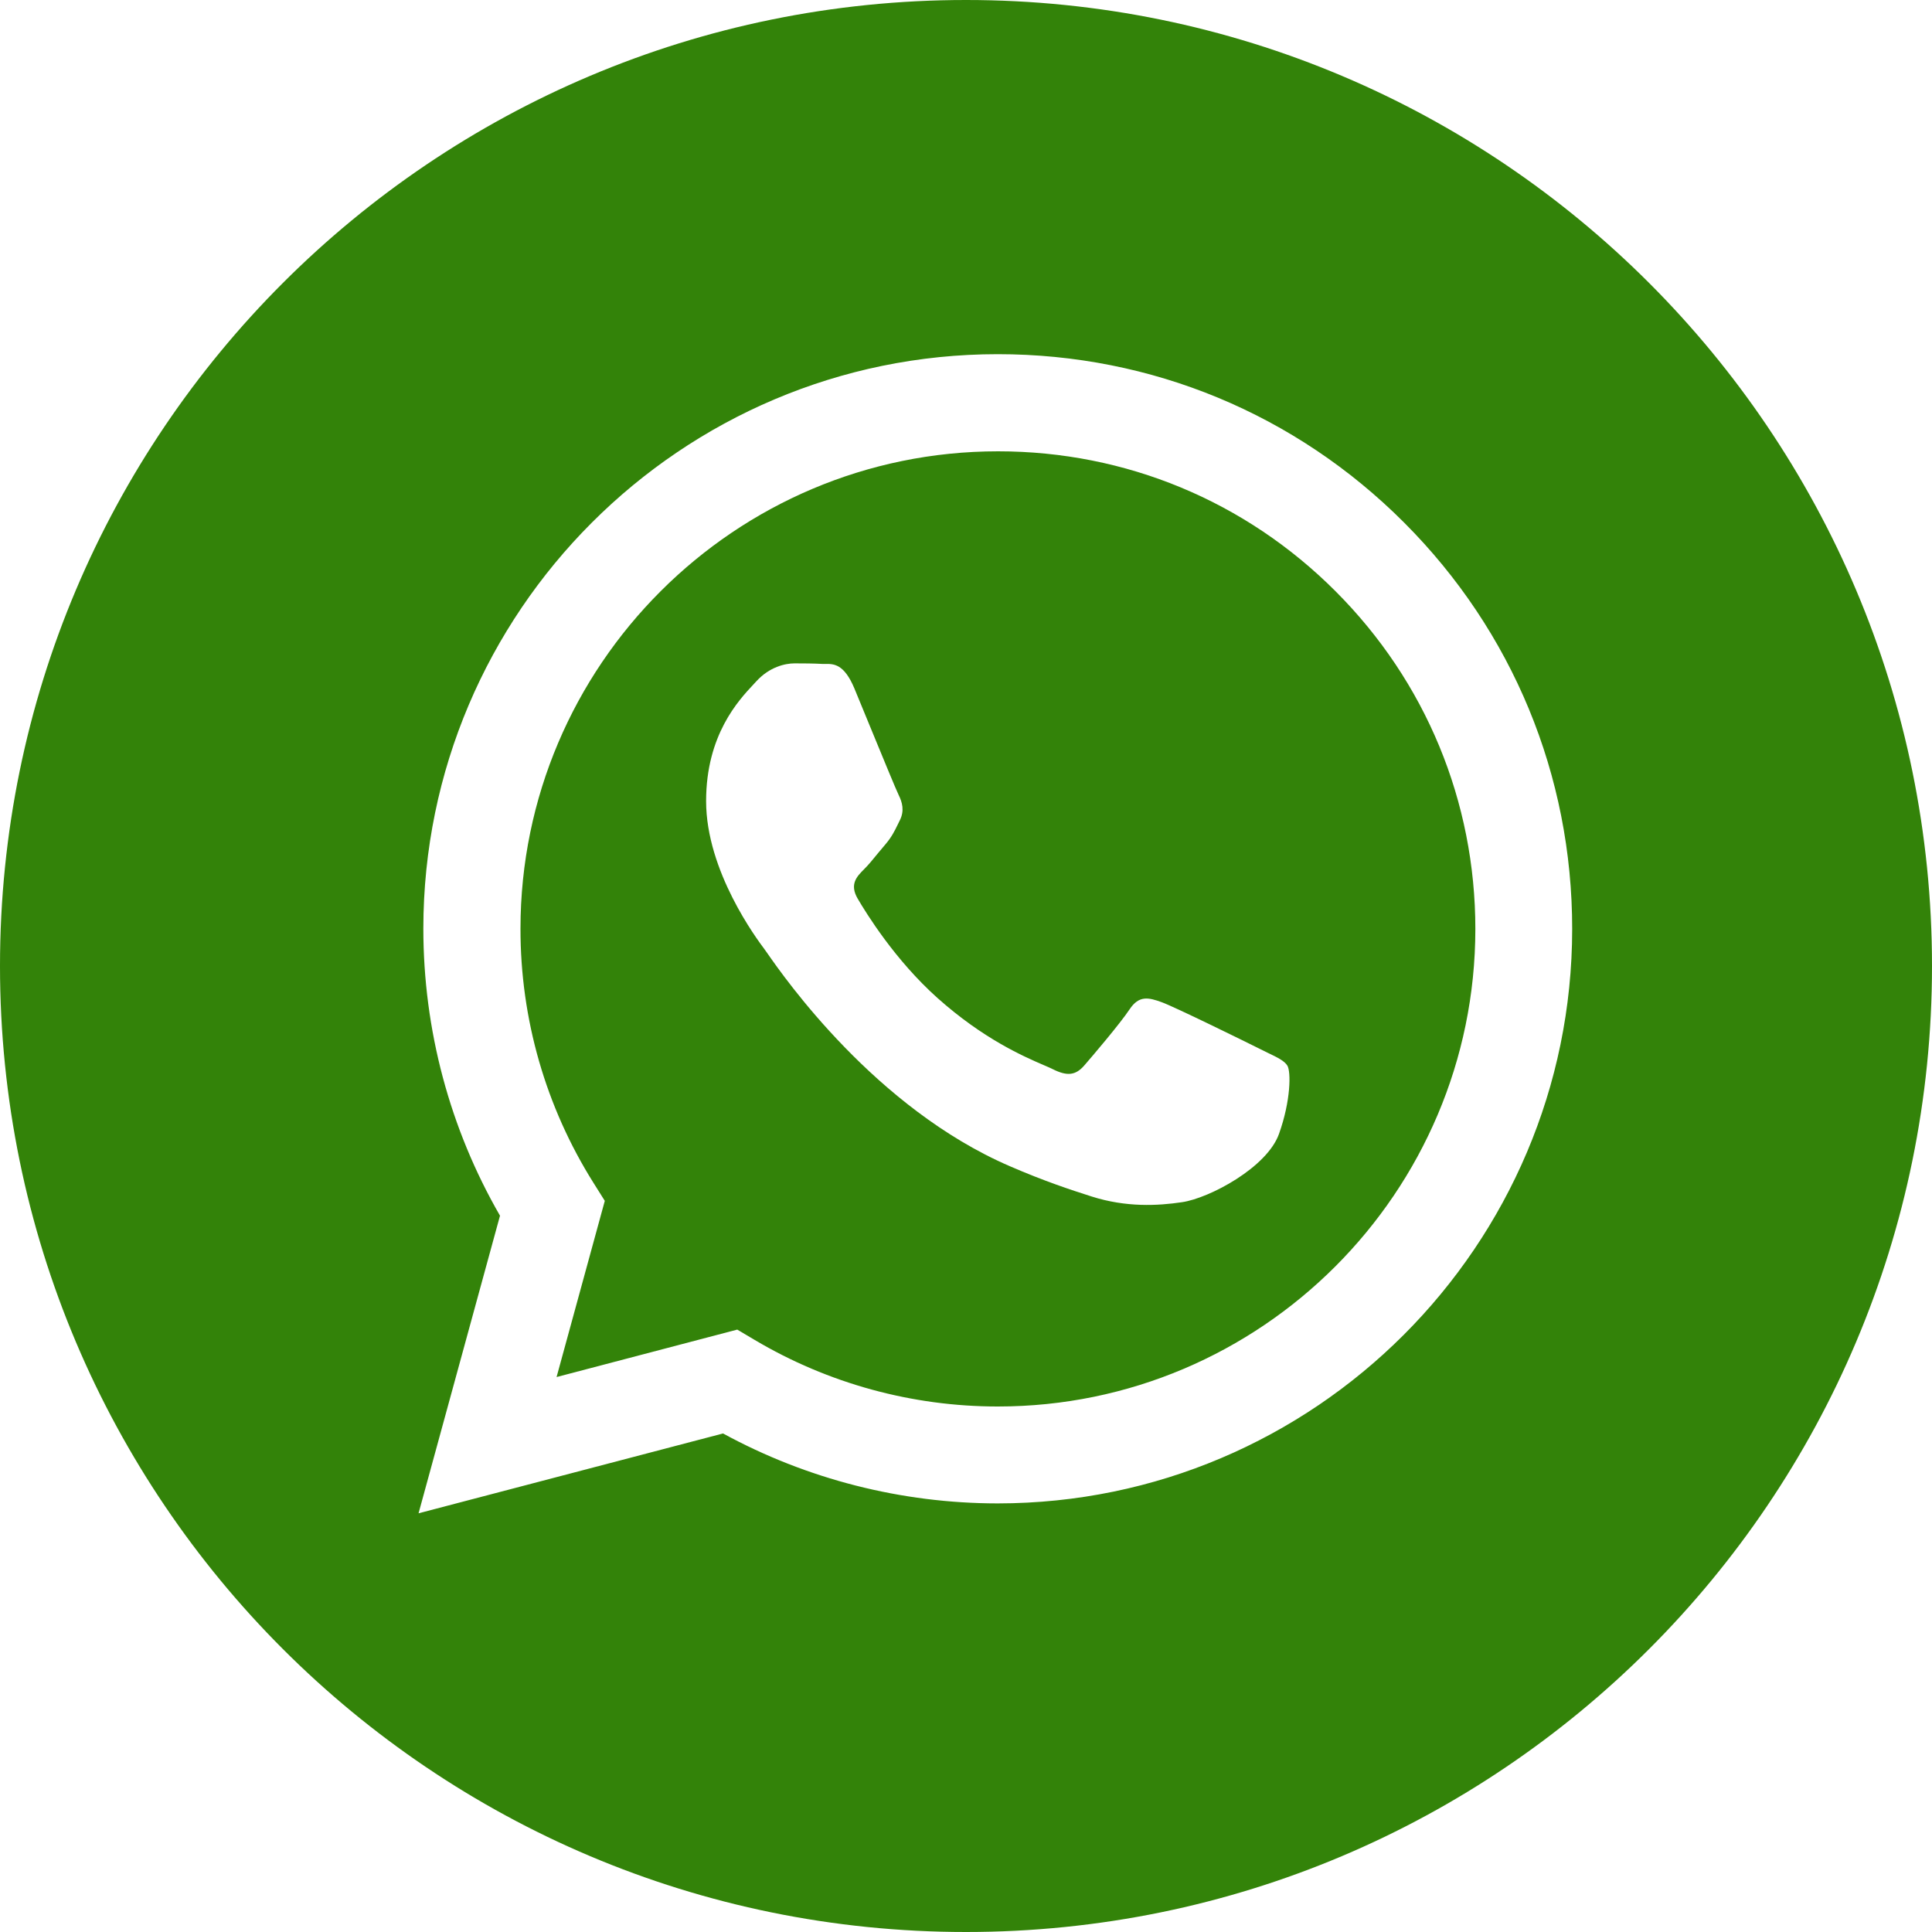
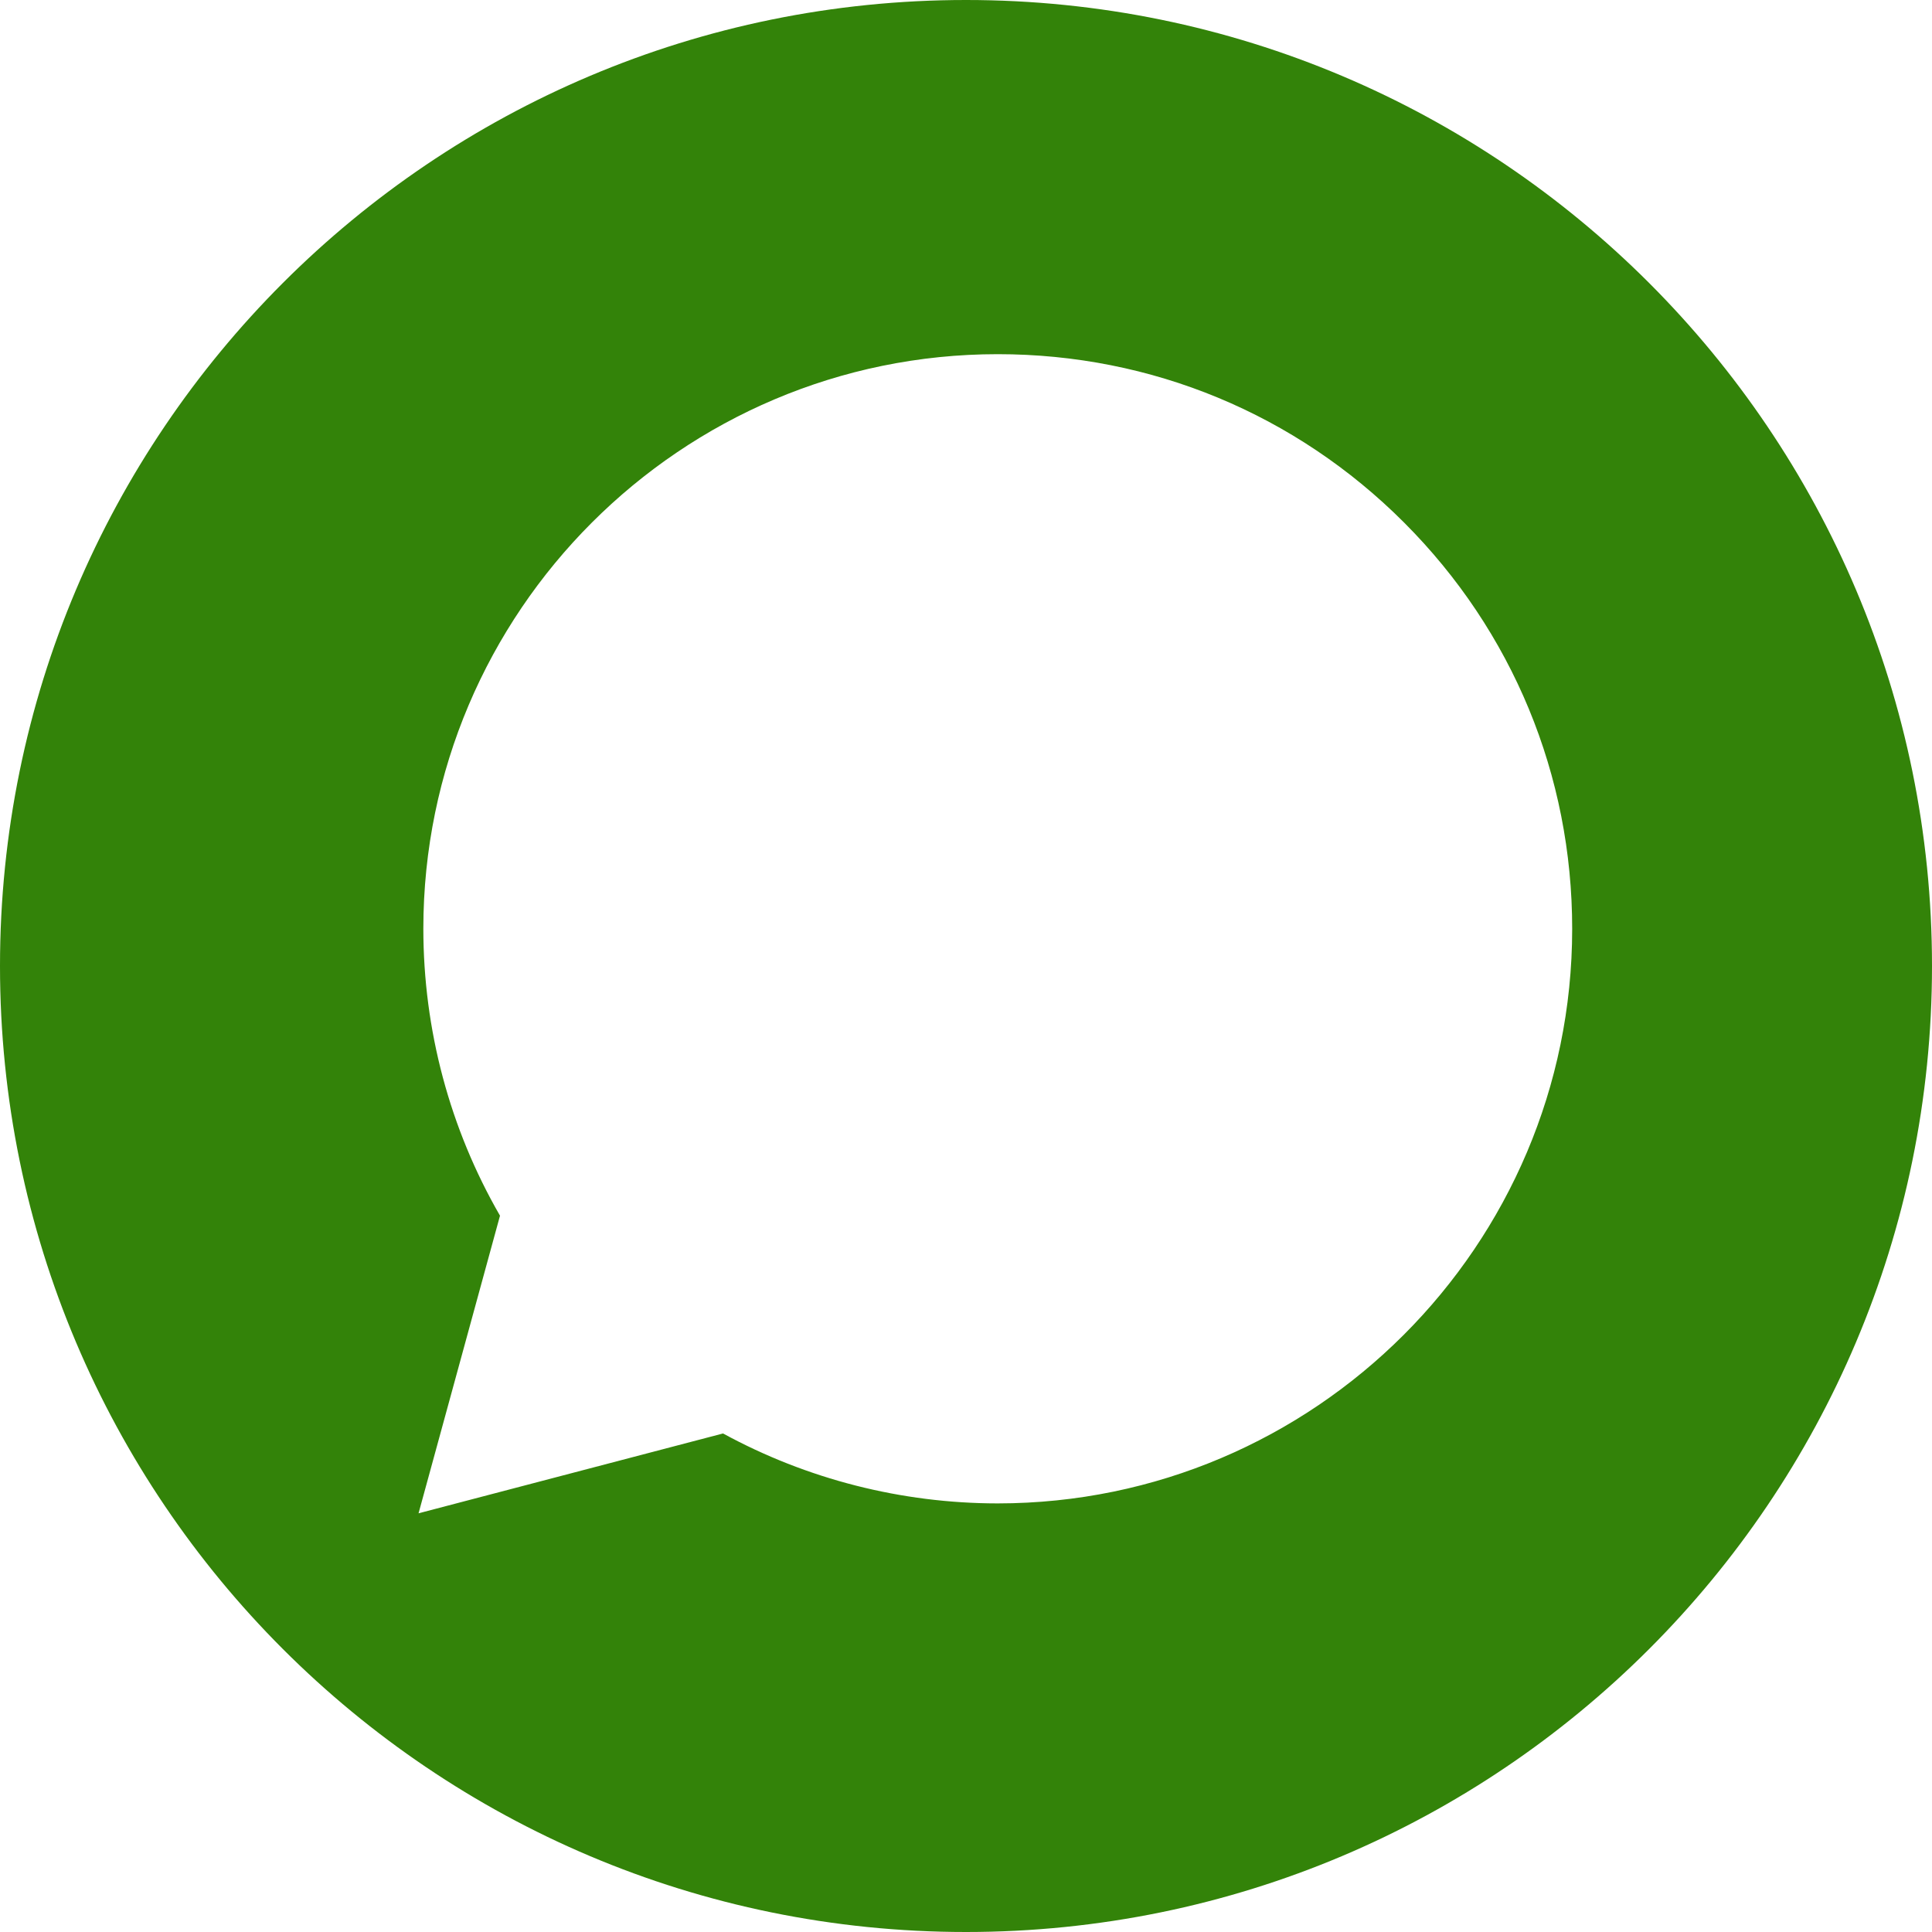
<svg xmlns="http://www.w3.org/2000/svg" width="25" height="25" viewBox="0 0 25 25" fill="none">
  <path fill-rule="evenodd" clip-rule="evenodd" d="M0 12.5C0 19.404 5.596 25 12.5 25C19.404 25 25 19.404 25 12.5C25 5.596 19.404 0 12.5 0C5.596 0 0 5.596 0 12.5ZM20.344 12.021C20.343 16.118 17.009 19.452 12.911 19.454H12.908C11.664 19.453 10.442 19.141 9.356 18.549L5.416 19.582L6.47 15.731C5.82 14.604 5.478 13.325 5.478 12.015C5.48 7.917 8.814 4.583 12.911 4.583C14.9 4.583 16.766 5.357 18.169 6.762C19.573 8.167 20.345 10.035 20.344 12.021Z" fill="#338309" />
-   <path fill-rule="evenodd" clip-rule="evenodd" d="M7.202 17.819L9.54 17.205L9.766 17.339C10.715 17.902 11.802 18.2 12.91 18.2H12.913C16.318 18.2 19.089 15.429 19.091 12.022C19.091 10.371 18.449 8.819 17.283 7.652C16.117 6.484 14.566 5.84 12.915 5.84C9.508 5.84 6.736 8.611 6.735 12.017C6.734 13.185 7.061 14.321 7.679 15.305L7.826 15.539L7.202 17.819ZM16.404 13.623C16.534 13.685 16.621 13.728 16.659 13.79C16.705 13.867 16.705 14.239 16.55 14.673C16.395 15.107 15.653 15.503 15.297 15.556C14.977 15.604 14.572 15.624 14.127 15.483C13.857 15.397 13.511 15.283 13.068 15.091C11.327 14.339 10.15 12.652 9.928 12.333C9.912 12.311 9.901 12.295 9.895 12.287L9.894 12.285C9.796 12.154 9.137 11.275 9.137 10.366C9.137 9.51 9.557 9.062 9.751 8.855C9.764 8.841 9.776 8.828 9.787 8.816C9.957 8.63 10.159 8.584 10.282 8.584C10.406 8.584 10.53 8.585 10.638 8.591C10.652 8.591 10.665 8.591 10.68 8.591C10.788 8.59 10.923 8.59 11.056 8.909C11.107 9.032 11.182 9.215 11.261 9.407C11.421 9.796 11.598 10.226 11.629 10.288C11.675 10.381 11.706 10.49 11.644 10.614C11.635 10.632 11.626 10.65 11.618 10.667C11.572 10.762 11.537 10.831 11.459 10.924C11.428 10.96 11.395 10.999 11.363 11.038C11.3 11.116 11.236 11.194 11.18 11.249C11.087 11.342 10.99 11.442 11.098 11.628C11.207 11.814 11.58 12.422 12.132 12.915C12.725 13.444 13.241 13.668 13.502 13.781C13.554 13.803 13.595 13.821 13.625 13.836C13.811 13.929 13.919 13.914 14.028 13.79C14.136 13.666 14.492 13.248 14.616 13.062C14.739 12.876 14.863 12.907 15.034 12.969C15.204 13.031 16.117 13.48 16.303 13.573C16.339 13.591 16.373 13.607 16.404 13.623Z" fill="#338309" />
</svg>